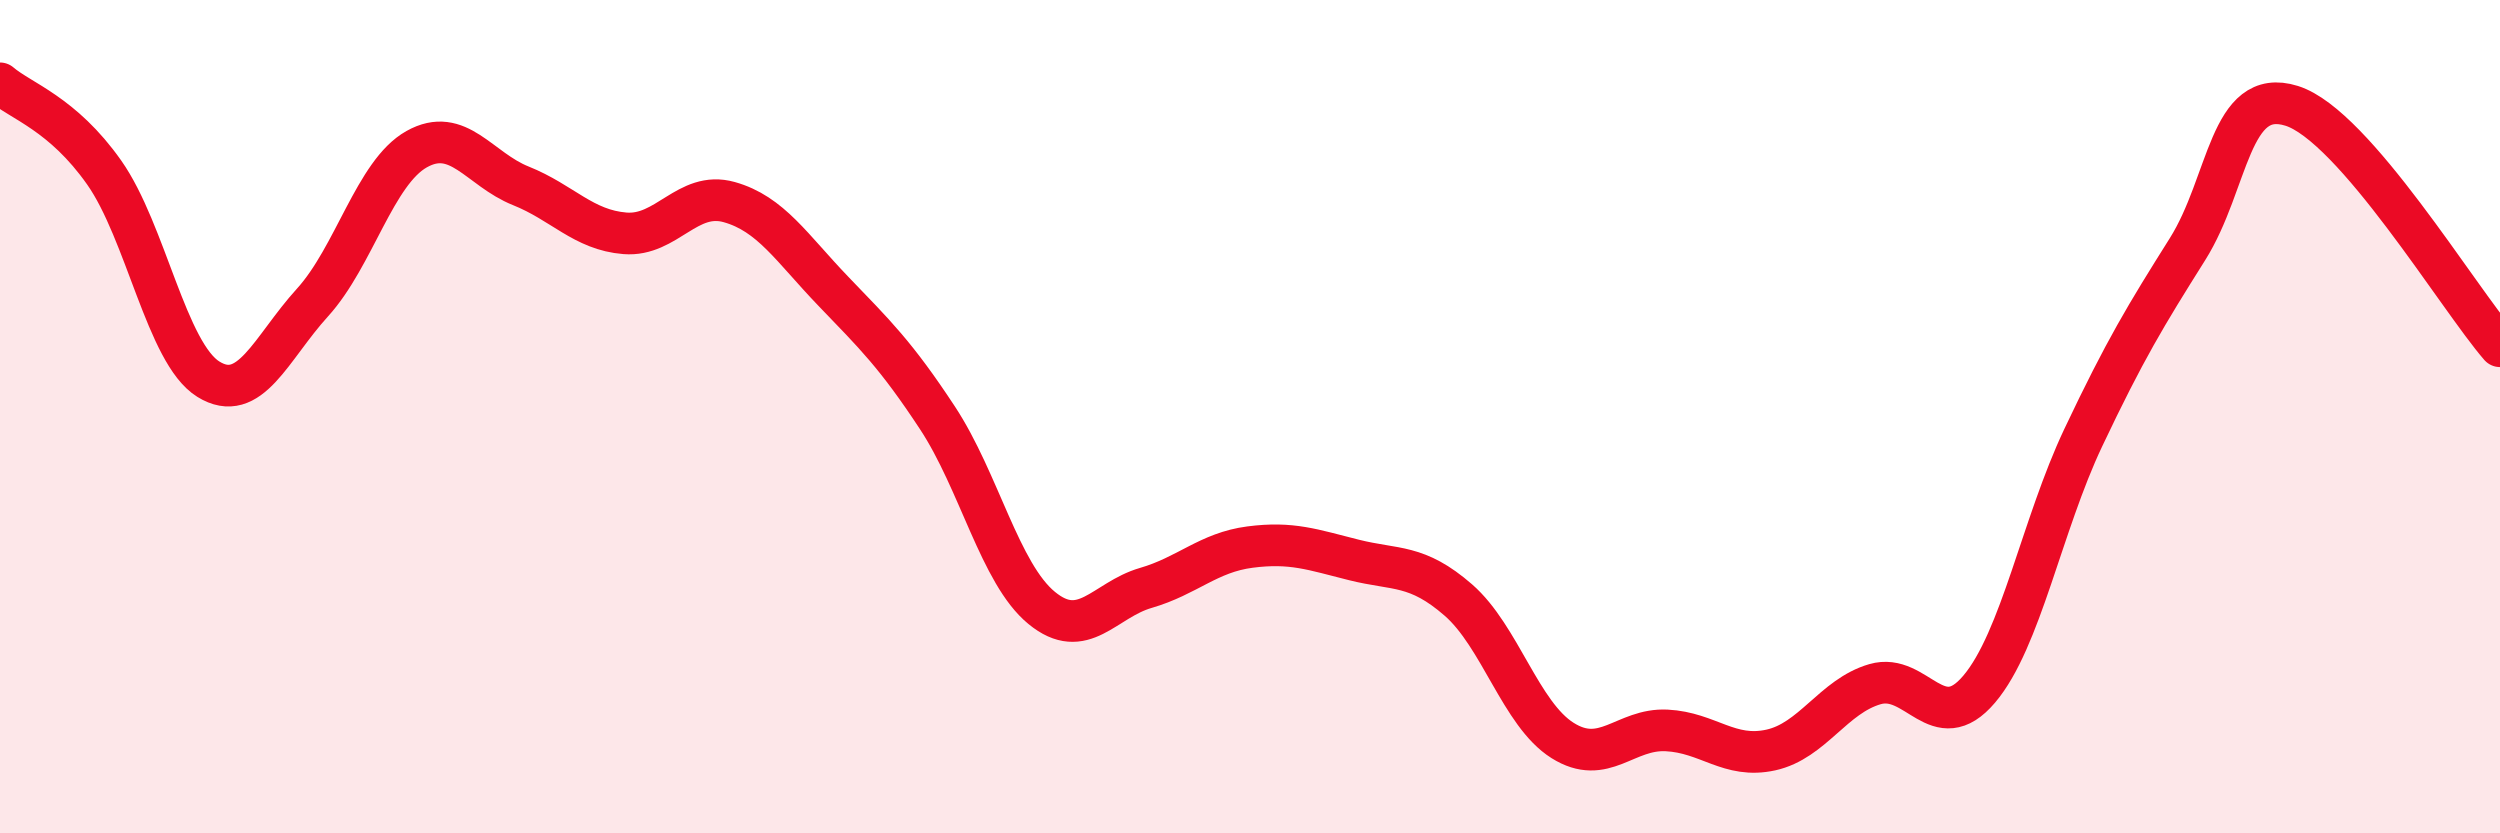
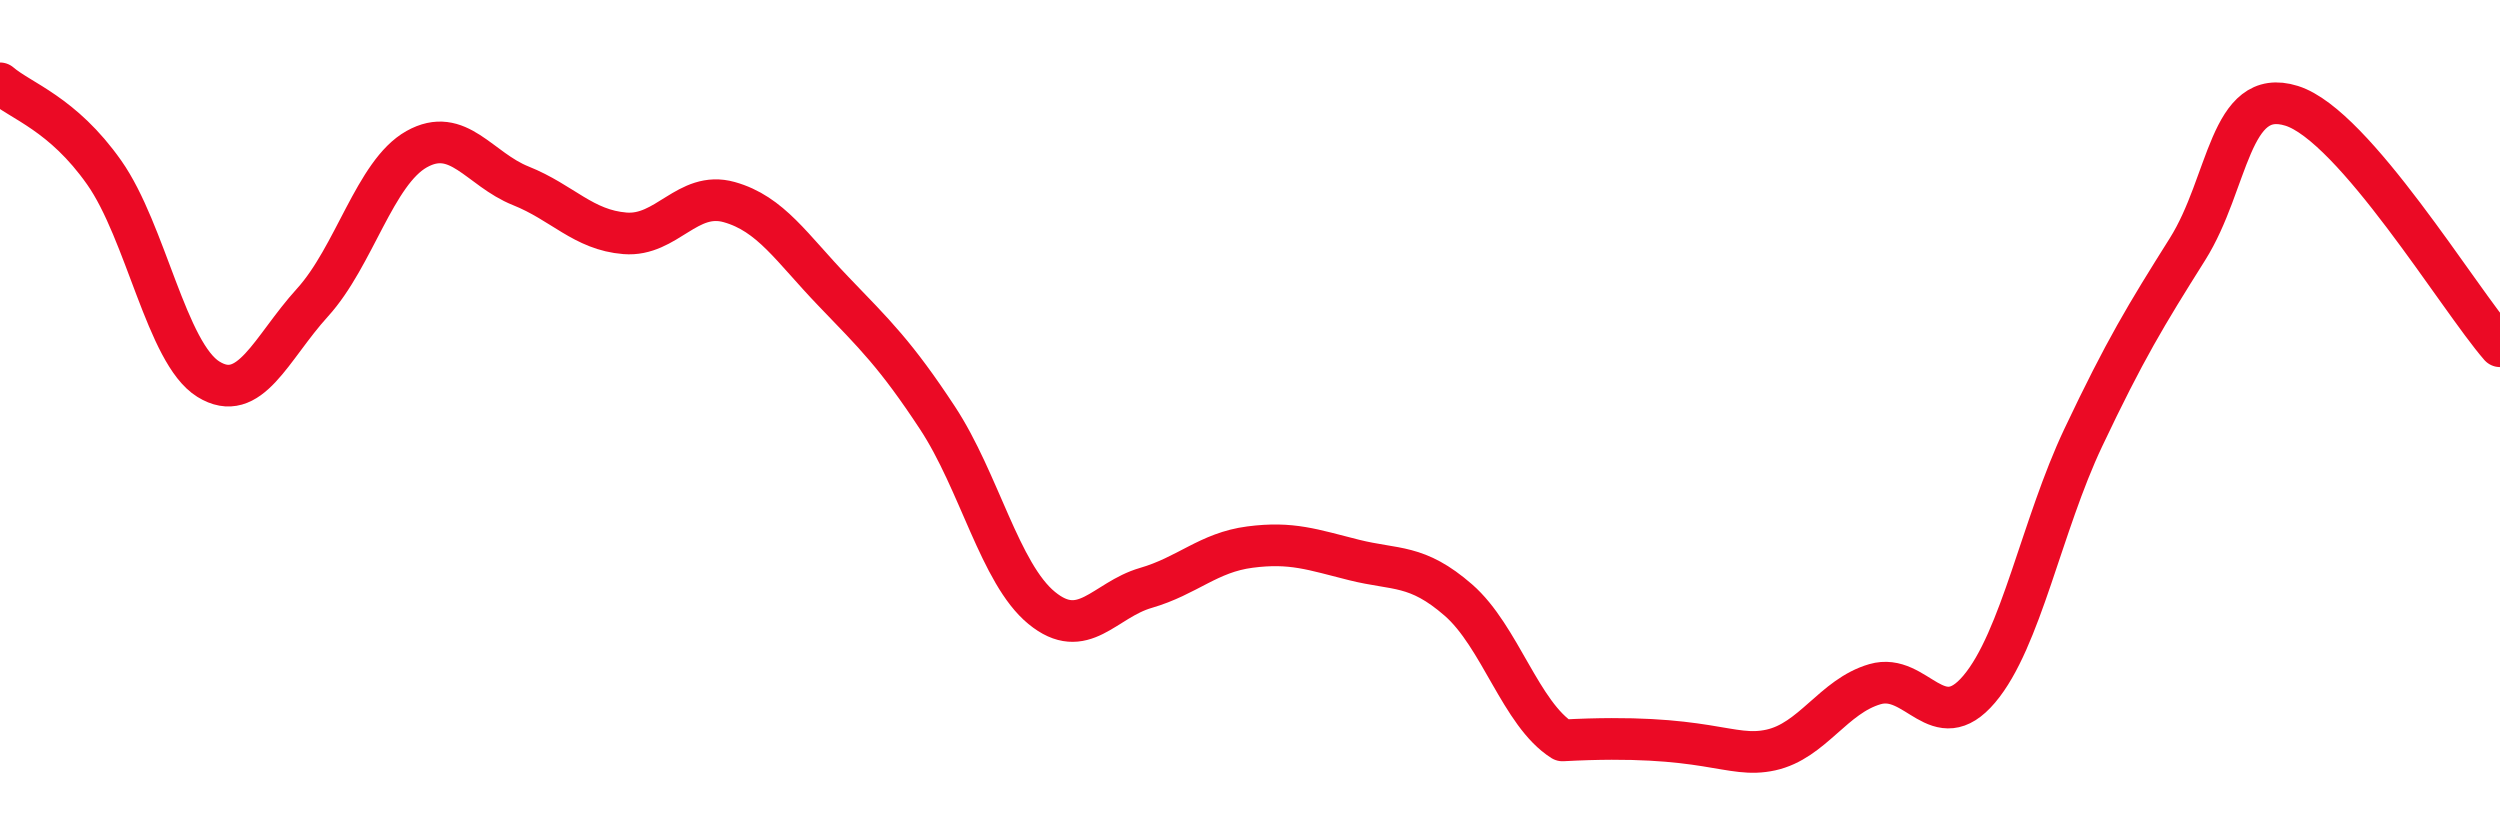
<svg xmlns="http://www.w3.org/2000/svg" width="60" height="20" viewBox="0 0 60 20">
-   <path d="M 0,2 C 0.5,2.43 1.5,2.72 2.5,4.14 C 3.5,5.56 4,8.48 5,9.1 C 6,9.72 6.5,8.36 7.5,7.26 C 8.5,6.16 9,4.14 10,3.58 C 11,3.02 11.5,4.06 12.5,4.46 C 13.5,4.86 14,5.52 15,5.6 C 16,5.68 16.5,4.57 17.5,4.85 C 18.5,5.13 19,5.95 20,6.99 C 21,8.03 21.5,8.51 22.5,10.03 C 23.5,11.55 24,13.77 25,14.59 C 26,15.41 26.5,14.4 27.5,14.11 C 28.5,13.82 29,13.26 30,13.13 C 31,13 31.5,13.19 32.5,13.44 C 33.5,13.69 34,13.53 35,14.4 C 36,15.27 36.5,17.14 37.5,17.77 C 38.5,18.4 39,17.48 40,17.53 C 41,17.58 41.5,18.22 42.5,18 C 43.5,17.78 44,16.71 45,16.42 C 46,16.13 46.5,17.72 47.5,16.54 C 48.5,15.36 49,12.61 50,10.5 C 51,8.39 51.5,7.57 52.5,5.98 C 53.5,4.39 53.5,2.07 55,2.54 C 56.5,3.01 59,7.16 60,8.31L60 20L0 20Z" fill="#EB0A25" opacity="0.1" stroke-linecap="round" stroke-linejoin="round" />
-   <path d="M 0,2 C 0.5,2.43 1.5,2.72 2.5,4.14 C 3.5,5.56 4,8.48 5,9.1 C 6,9.72 6.5,8.36 7.5,7.26 C 8.5,6.16 9,4.14 10,3.58 C 11,3.02 11.5,4.06 12.5,4.46 C 13.5,4.86 14,5.52 15,5.6 C 16,5.68 16.5,4.57 17.5,4.85 C 18.5,5.13 19,5.95 20,6.99 C 21,8.03 21.5,8.51 22.5,10.03 C 23.5,11.55 24,13.77 25,14.59 C 26,15.41 26.5,14.4 27.5,14.11 C 28.5,13.82 29,13.26 30,13.13 C 31,13 31.5,13.19 32.5,13.44 C 33.5,13.69 34,13.53 35,14.4 C 36,15.27 36.5,17.14 37.5,17.77 C 38.5,18.4 39,17.48 40,17.53 C 41,17.58 41.5,18.22 42.5,18 C 43.5,17.78 44,16.71 45,16.42 C 46,16.13 46.5,17.72 47.5,16.54 C 48.5,15.36 49,12.61 50,10.5 C 51,8.39 51.5,7.57 52.5,5.98 C 53.5,4.39 53.5,2.07 55,2.54 C 56.5,3.01 59,7.16 60,8.31" stroke="#EB0A25" stroke-width="1" fill="none" stroke-linecap="round" stroke-linejoin="round" />
+   <path d="M 0,2 C 0.5,2.43 1.5,2.72 2.5,4.14 C 3.5,5.56 4,8.48 5,9.1 C 6,9.72 6.5,8.36 7.5,7.26 C 8.5,6.16 9,4.14 10,3.58 C 11,3.02 11.5,4.06 12.5,4.46 C 13.5,4.86 14,5.52 15,5.6 C 16,5.68 16.5,4.57 17.5,4.85 C 18.5,5.13 19,5.95 20,6.99 C 21,8.03 21.5,8.51 22.5,10.03 C 23.5,11.55 24,13.77 25,14.59 C 26,15.41 26.5,14.4 27.5,14.11 C 28.5,13.82 29,13.26 30,13.13 C 31,13 31.5,13.19 32.5,13.44 C 33.5,13.69 34,13.53 35,14.4 C 36,15.27 36.5,17.14 37.5,17.77 C 41,17.58 41.5,18.22 42.5,18 C 43.5,17.78 44,16.71 45,16.42 C 46,16.13 46.5,17.72 47.5,16.54 C 48.5,15.36 49,12.61 50,10.5 C 51,8.39 51.5,7.57 52.5,5.98 C 53.5,4.39 53.5,2.07 55,2.54 C 56.5,3.01 59,7.16 60,8.31" stroke="#EB0A25" stroke-width="1" fill="none" stroke-linecap="round" stroke-linejoin="round" />
</svg>